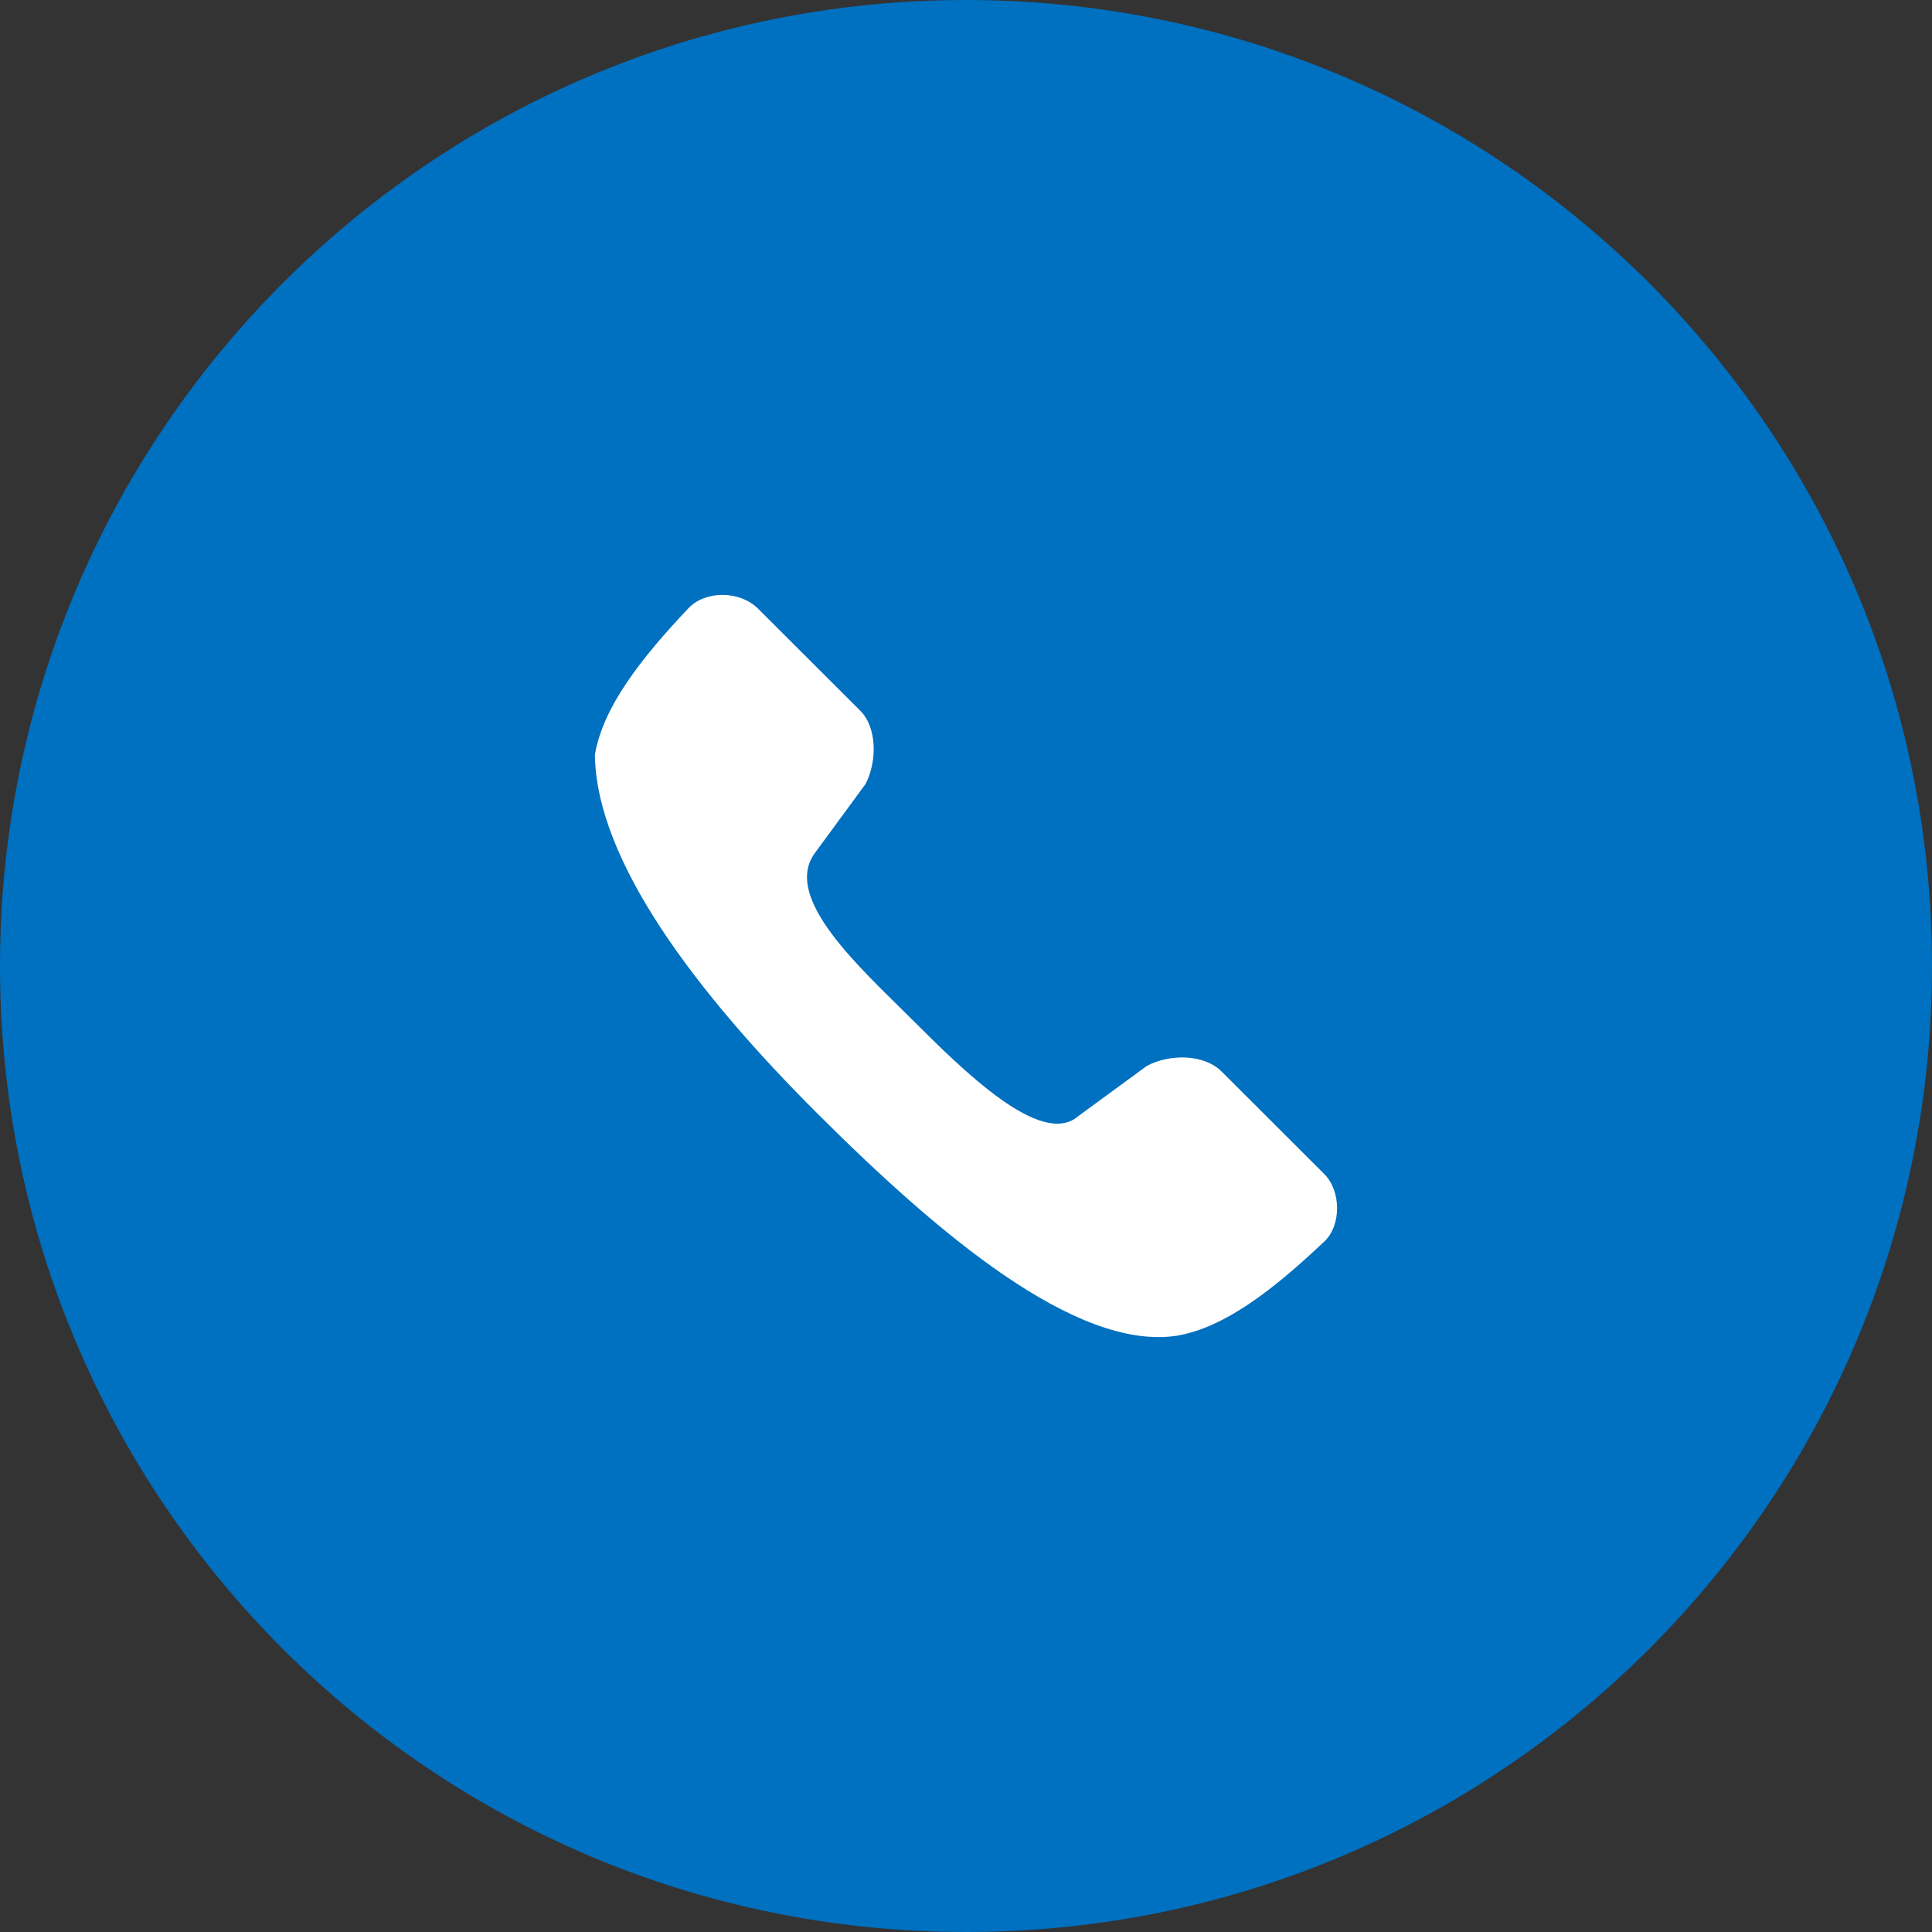
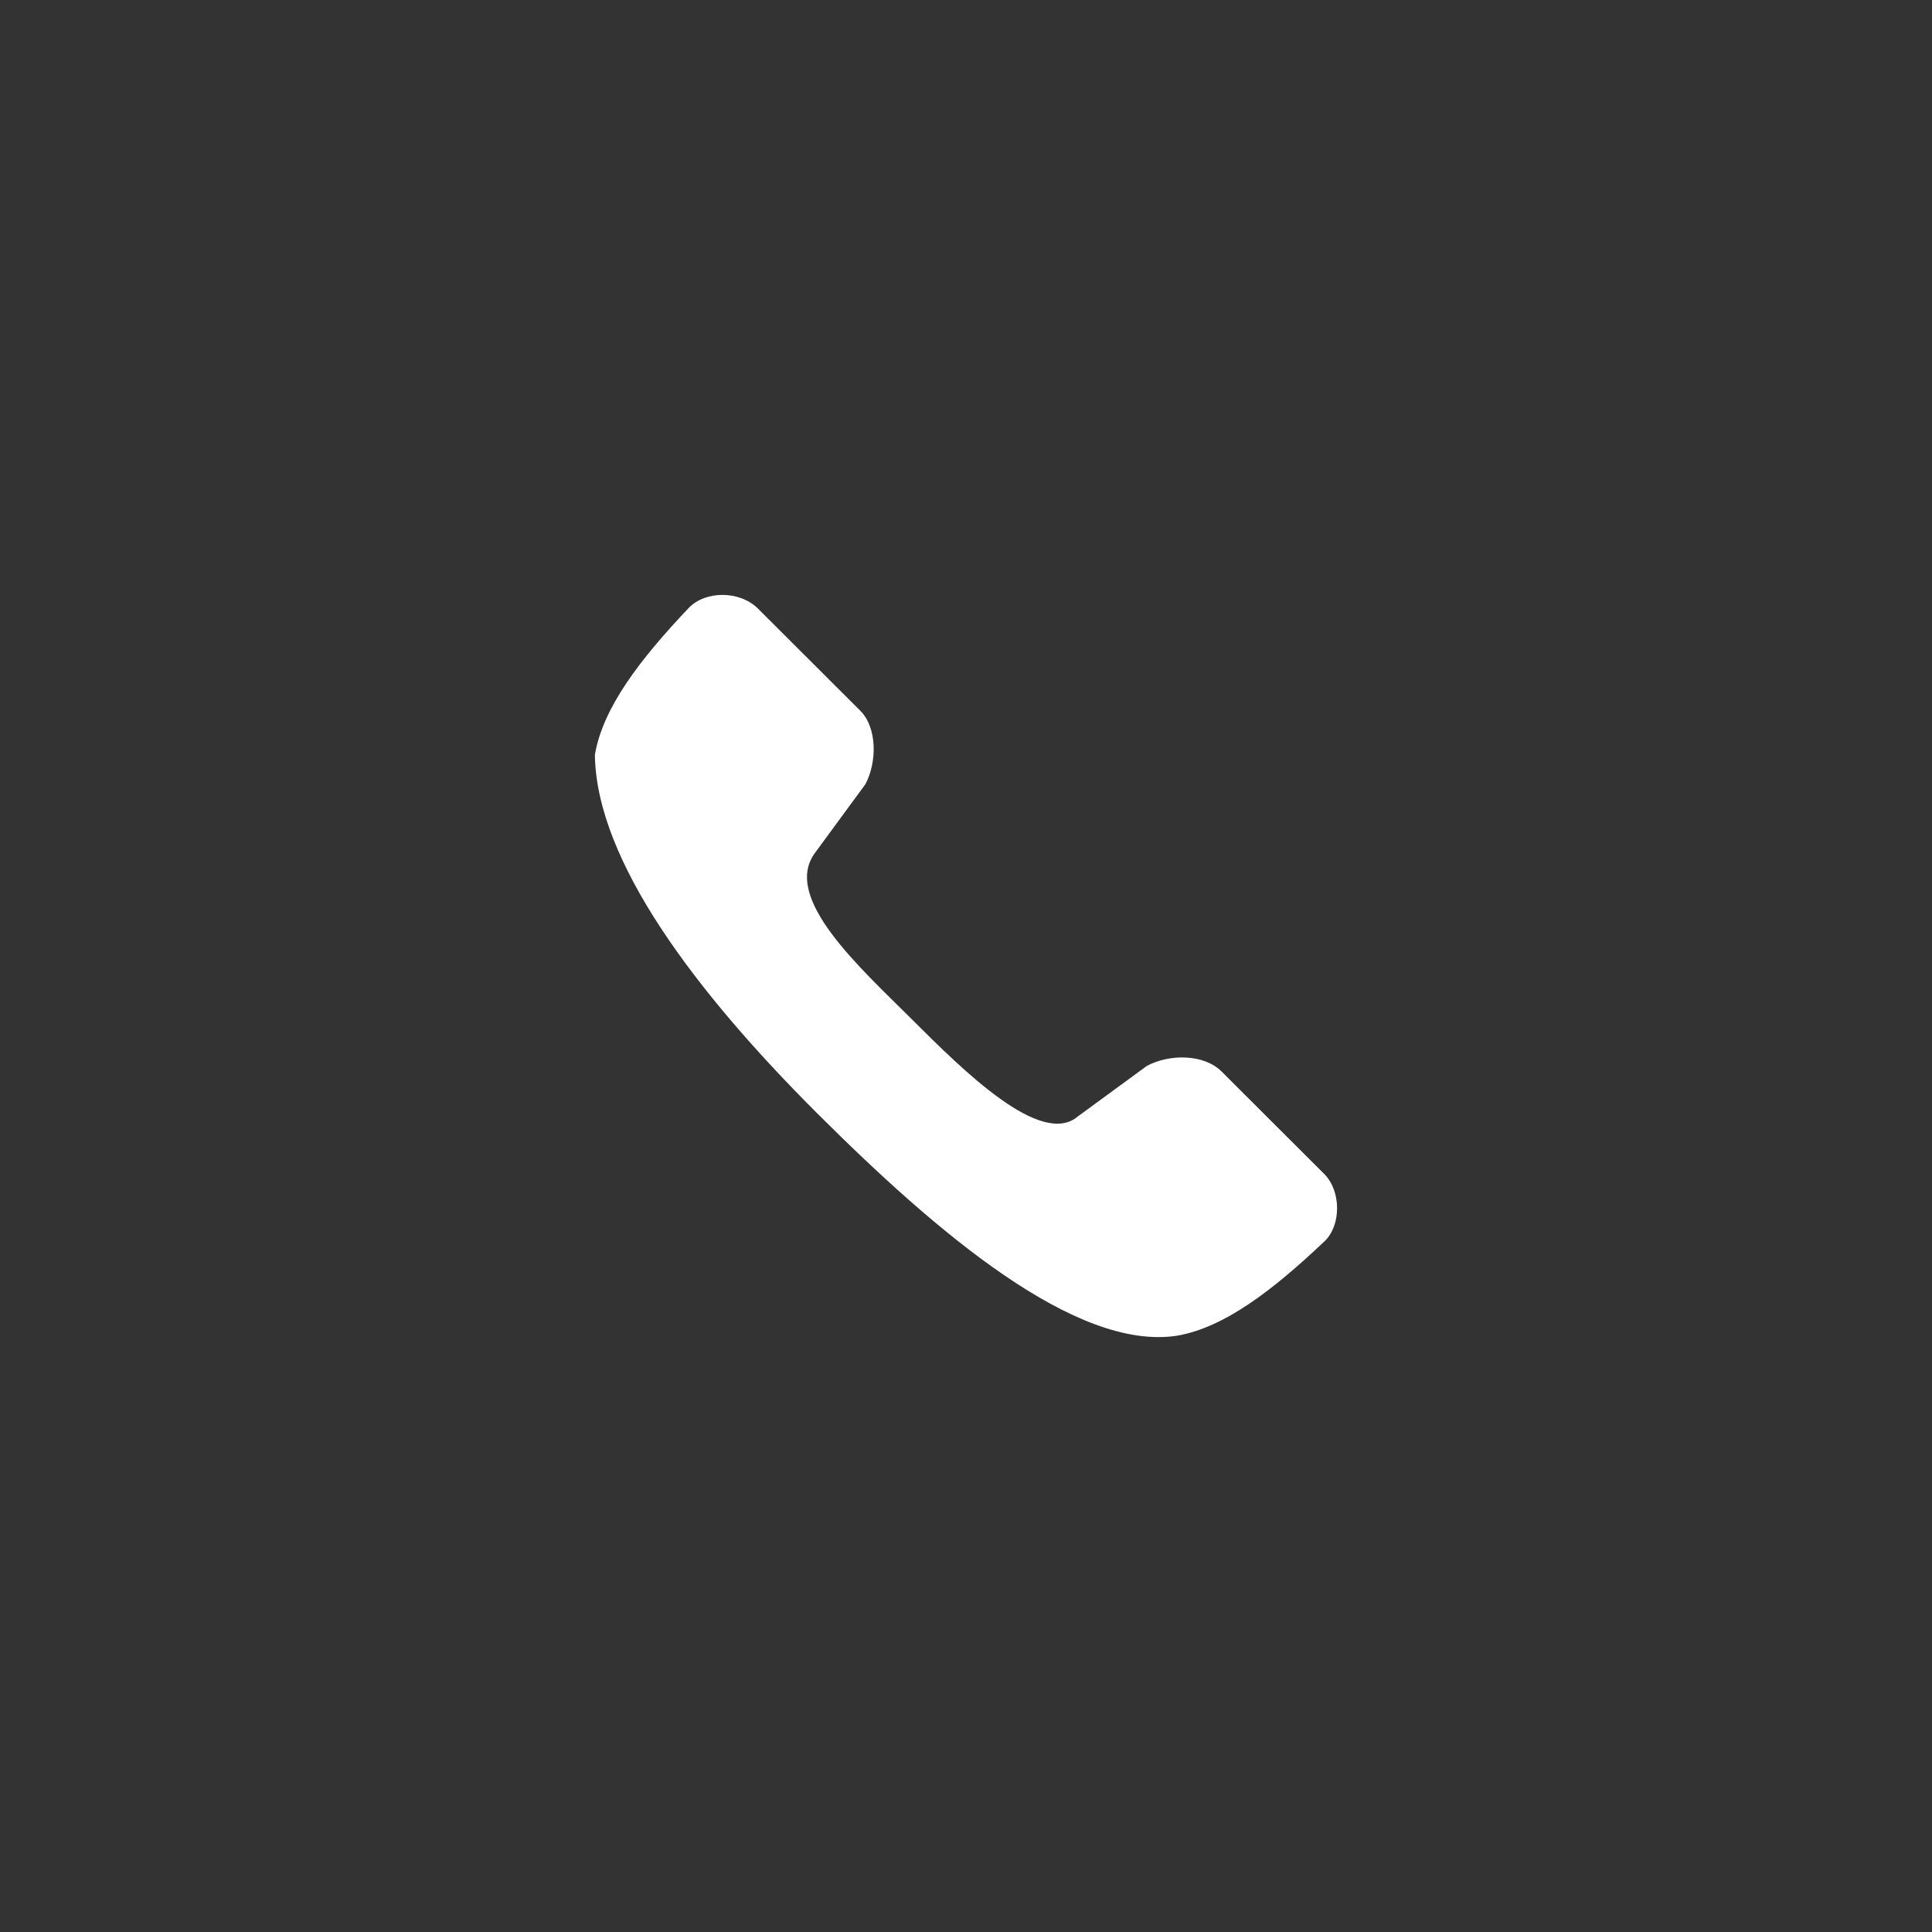
<svg xmlns="http://www.w3.org/2000/svg" width="512pt" height="512pt" version="1.1" viewBox="0 0 512 512">
  <rect x="0" y="0" width="512" height="512" fill="#333333" stroke="none" />
  <g>
-     <path d="m512 256c0 141.39-114.61 256-256 256s-256-114.61-256-256 114.61-256 256-256 256 114.61 256 256" fill="#0070c0" />
    <path d="m182.52 161.11c-12.957 13.668-22.738 26.41-24.867 38.906 0.352 28.188 26.934 63.09 58.871 94.984 31.773 31.723 68.566 63.043 95.324 58.988 12.574-2.137 25.398-11.992 39.184-25.047 4.426-4.223 4.426-13.309-0.086-17.812l-27.203-27.16c-4.691-4.688-13.793-4.688-19.77-1.523l-18.312 13.406c-9.773 8.324-30.363-12.102-44.031-25.75-13.637-13.617-34.445-32.105-25.672-44.051l13.387-18.234c3.121-5.906 3.121-14.988-1.355-19.457l-27.098-27.055c-4.836-4.828-13.934-4.828-18.371-0.191z" fill="#fff" />
  </g>
</svg>